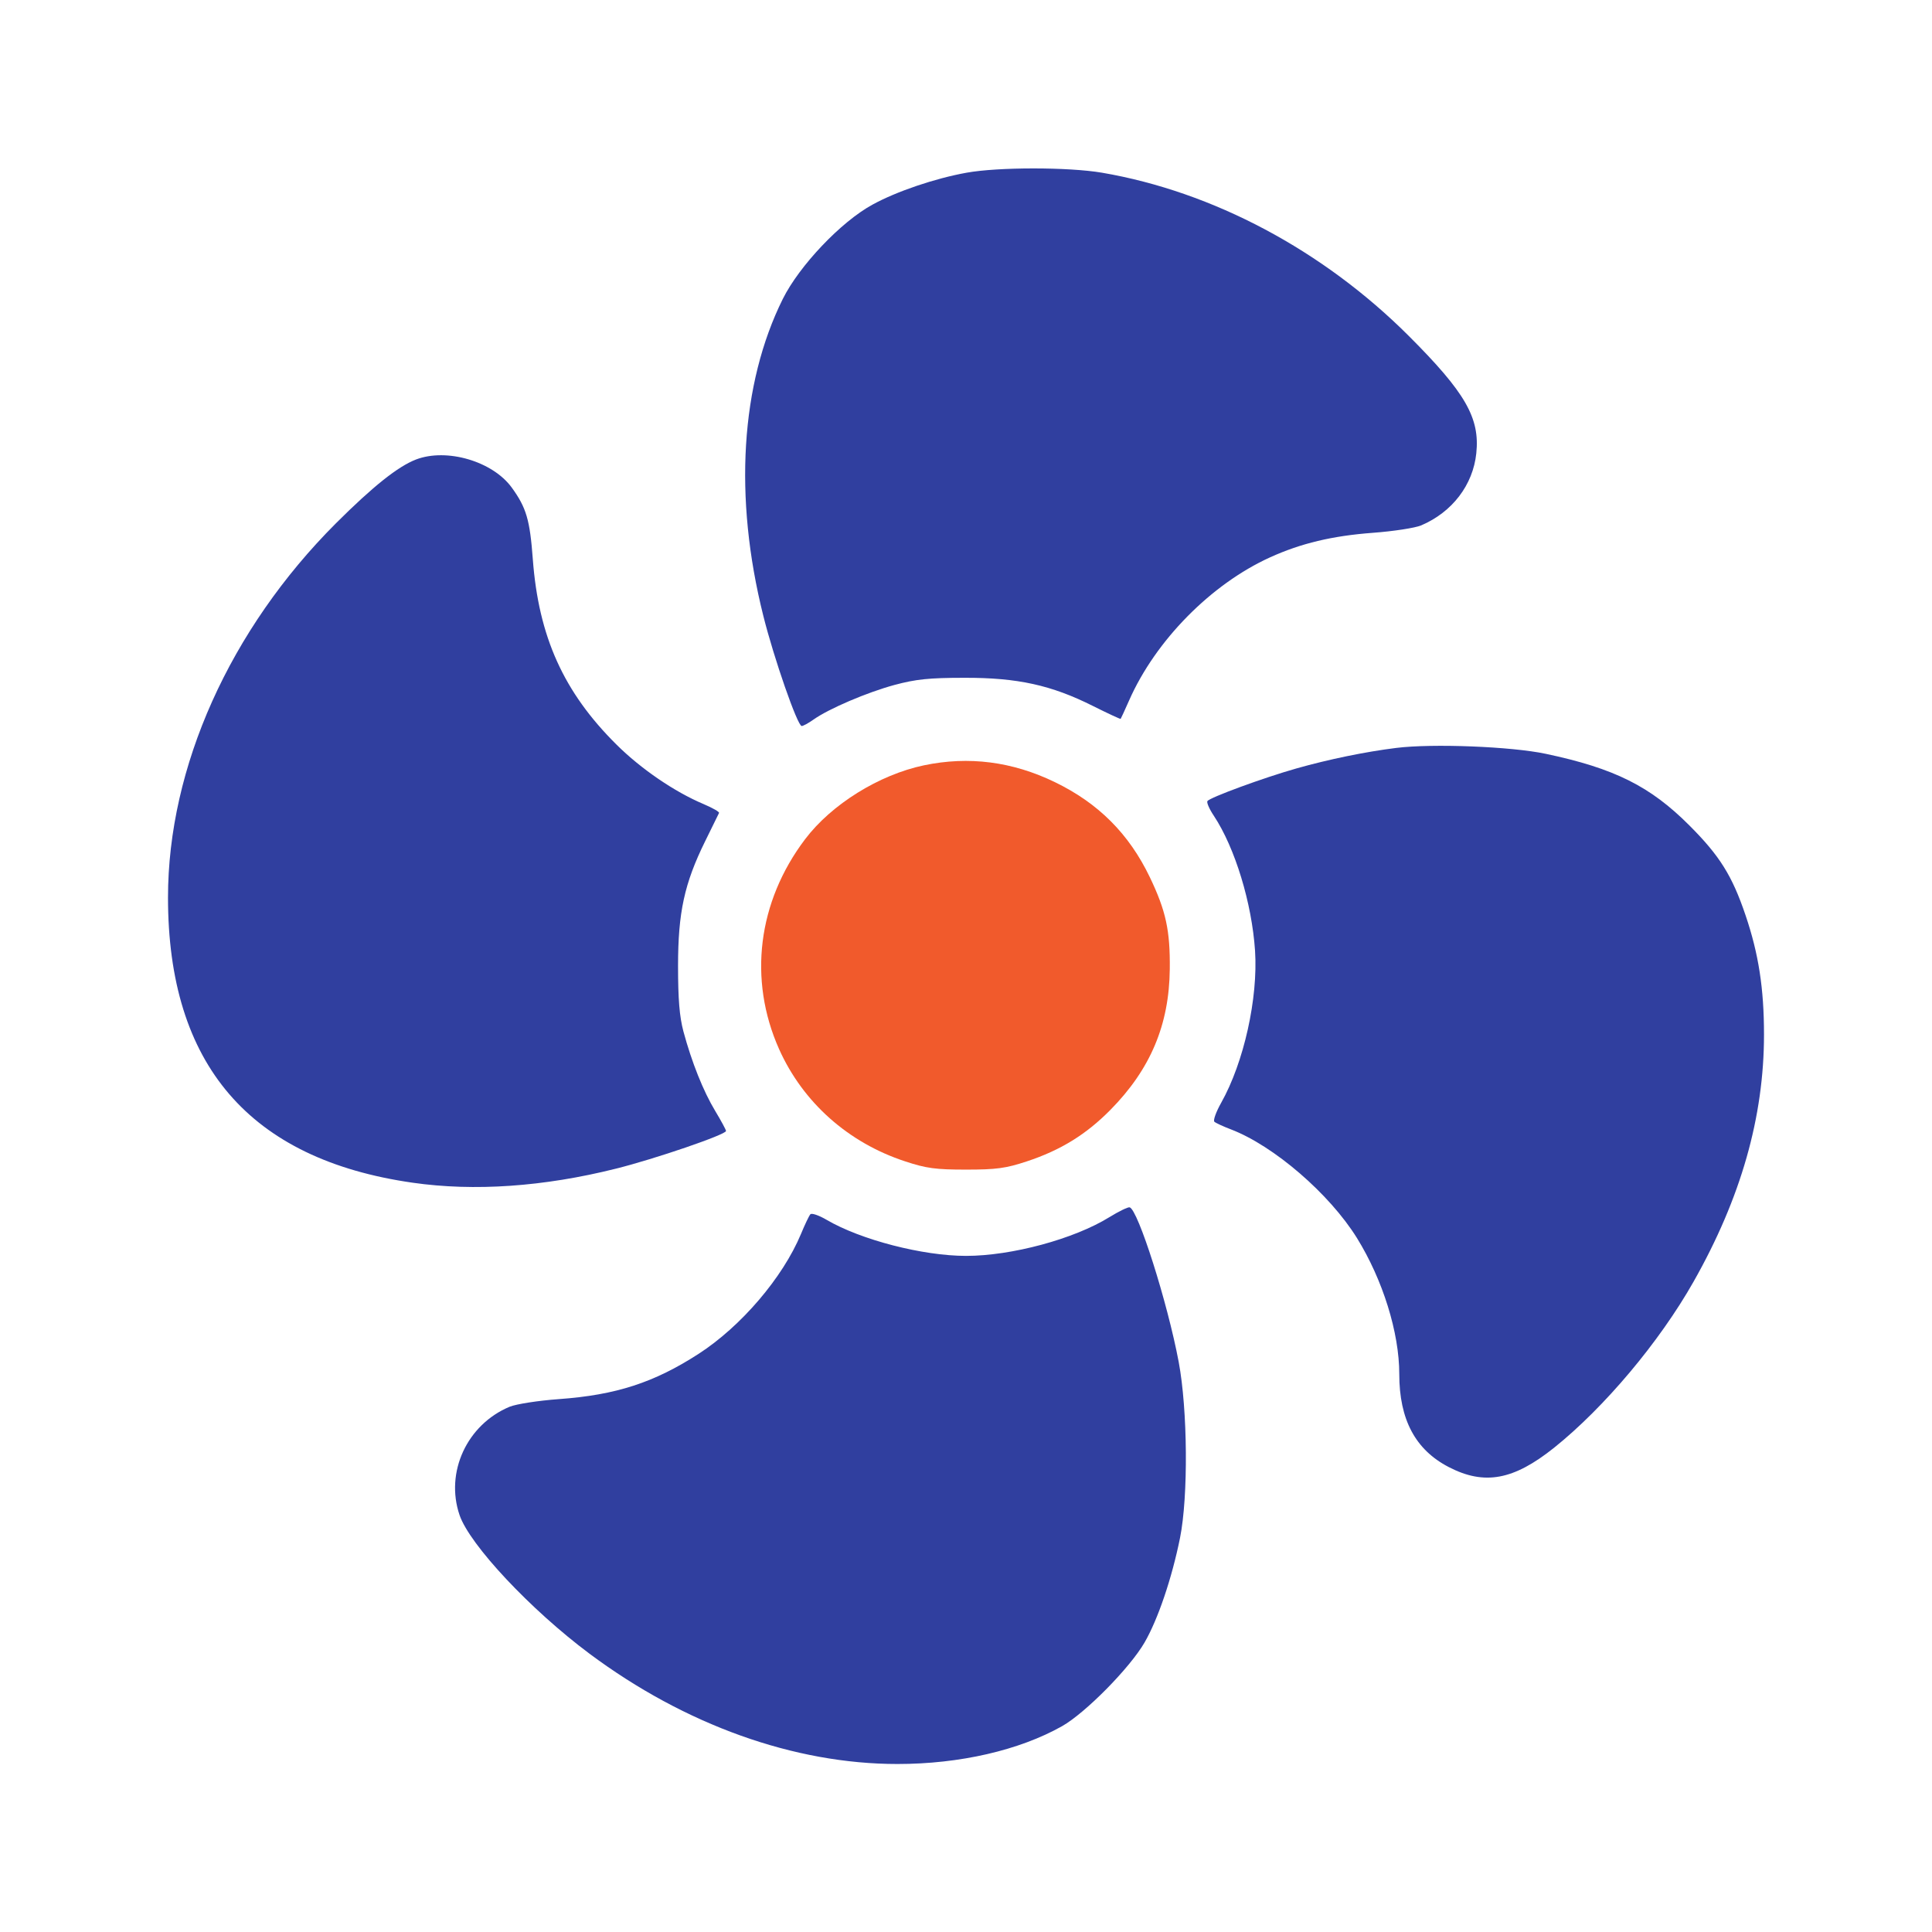
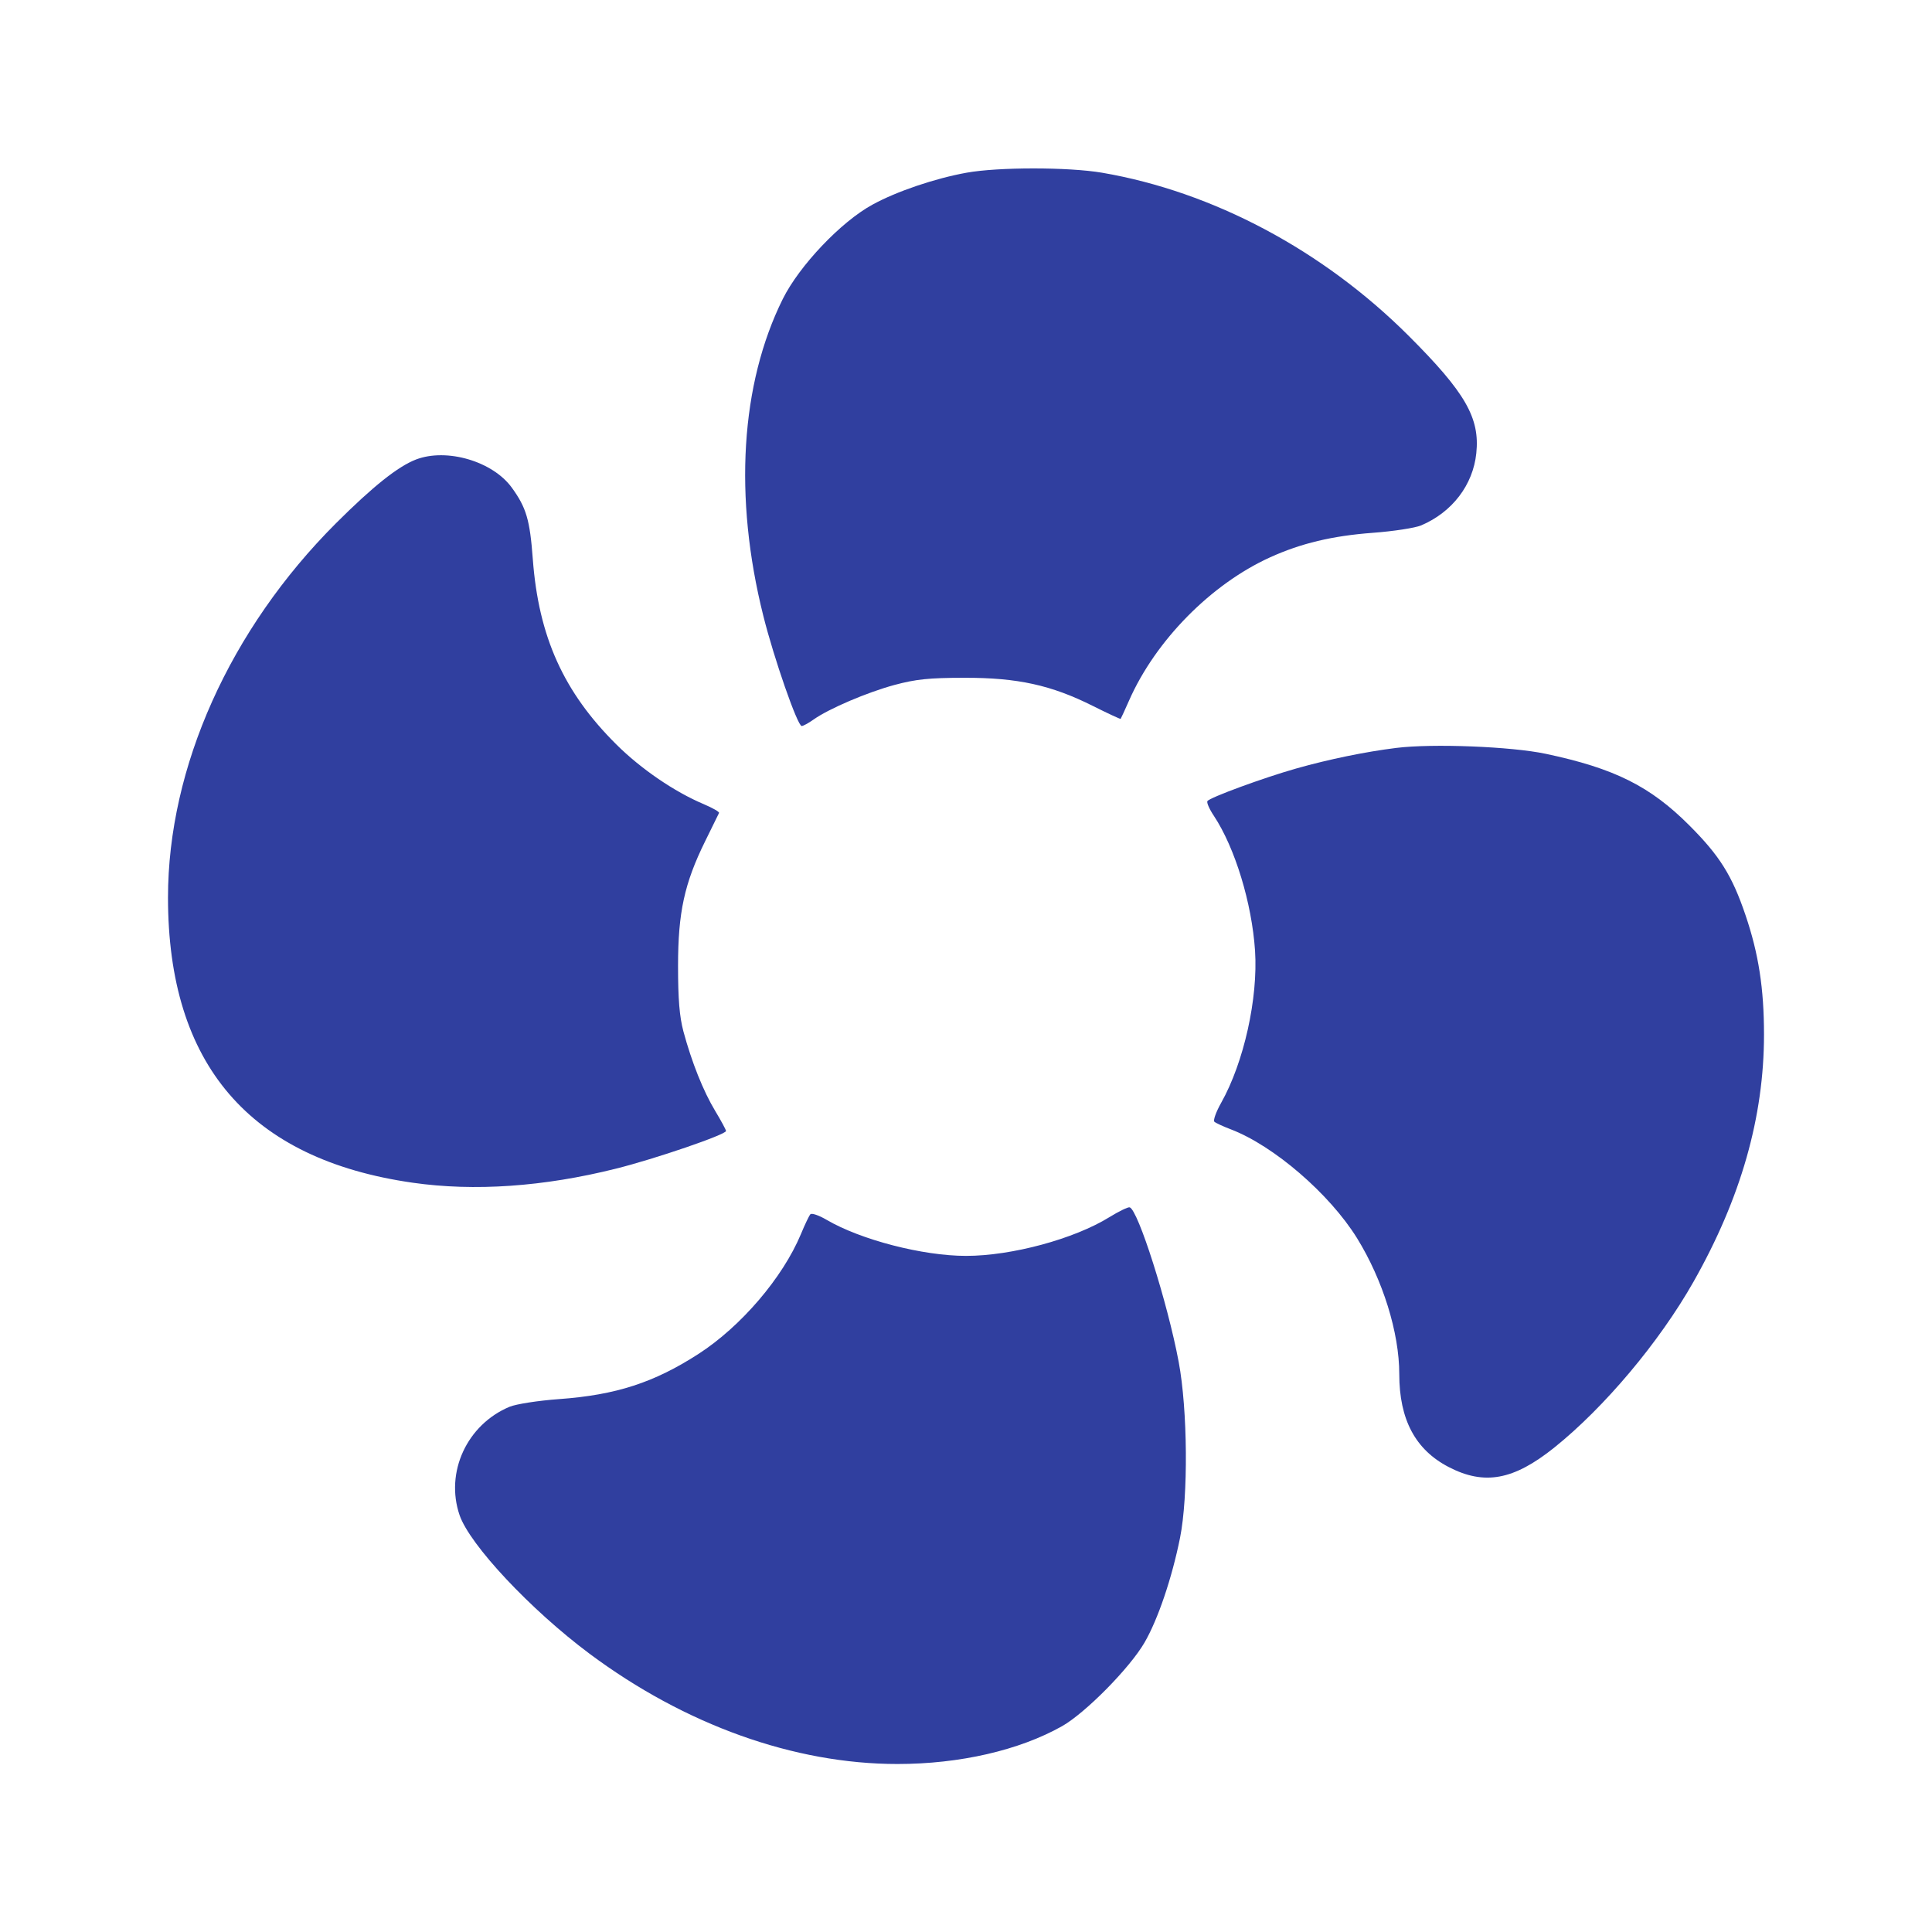
<svg xmlns="http://www.w3.org/2000/svg" width="23" height="23" viewBox="0 0 23 23" fill="none">
  <g clip-path="url(#clip0_9_802)">
    <path fill-rule="evenodd" clip-rule="evenodd" d="M11.507 2.056C11.13 2.124 10.673 2.279 10.387 2.436C10.012 2.64 9.516 3.163 9.319 3.559C8.816 4.572 8.733 5.919 9.087 7.331C9.213 7.836 9.494 8.643 9.544 8.643C9.562 8.643 9.626 8.608 9.685 8.566C9.867 8.437 10.321 8.243 10.649 8.154C10.903 8.086 11.06 8.069 11.481 8.069C12.111 8.067 12.517 8.156 13.012 8.405C13.188 8.493 13.337 8.562 13.341 8.558C13.345 8.553 13.391 8.454 13.442 8.338C13.757 7.624 14.418 6.954 15.12 6.635C15.488 6.468 15.861 6.379 16.343 6.343C16.588 6.325 16.846 6.285 16.918 6.255C17.289 6.097 17.536 5.773 17.575 5.396C17.619 4.975 17.445 4.673 16.773 4.001C15.752 2.98 14.44 2.282 13.119 2.056C12.717 1.988 11.884 1.988 11.507 2.056ZM4.953 5.47C4.738 5.553 4.441 5.789 4.001 6.228C2.737 7.491 2 9.133 2 10.685C2 12.672 2.969 13.802 4.913 14.08C5.646 14.185 6.472 14.128 7.331 13.913C7.797 13.797 8.643 13.507 8.643 13.464C8.643 13.45 8.585 13.343 8.514 13.225C8.372 12.989 8.235 12.646 8.136 12.279C8.089 12.102 8.072 11.895 8.072 11.5C8.072 10.863 8.147 10.518 8.394 10.016C8.48 9.842 8.554 9.69 8.56 9.678C8.566 9.665 8.483 9.618 8.375 9.572C8.029 9.426 7.63 9.153 7.341 8.866C6.71 8.241 6.412 7.58 6.343 6.657C6.308 6.187 6.266 6.044 6.092 5.804C5.864 5.491 5.318 5.331 4.953 5.47ZM16.621 8.904C16.252 8.95 15.82 9.039 15.434 9.148C15.045 9.258 14.399 9.495 14.374 9.537C14.363 9.554 14.397 9.632 14.45 9.711C14.703 10.093 14.903 10.751 14.941 11.318C14.978 11.885 14.808 12.648 14.538 13.128C14.476 13.238 14.44 13.34 14.457 13.354C14.473 13.369 14.562 13.41 14.654 13.445C15.165 13.641 15.827 14.212 16.154 14.738C16.462 15.236 16.658 15.864 16.658 16.358C16.658 16.899 16.849 17.259 17.247 17.465C17.672 17.685 18.018 17.621 18.501 17.235C19.099 16.756 19.756 15.975 20.162 15.257C20.725 14.263 21 13.297 21 12.316C21 11.769 20.936 11.354 20.78 10.895C20.621 10.425 20.472 10.187 20.112 9.827C19.646 9.36 19.22 9.147 18.402 8.974C17.992 8.887 17.054 8.85 16.621 8.904ZM13.207 14.49C12.787 14.75 12.044 14.951 11.5 14.951C10.986 14.951 10.247 14.76 9.841 14.522C9.749 14.468 9.662 14.438 9.647 14.456C9.632 14.473 9.581 14.579 9.535 14.691C9.319 15.209 8.823 15.79 8.317 16.117C7.788 16.459 7.334 16.607 6.655 16.656C6.406 16.674 6.145 16.715 6.067 16.747C5.559 16.959 5.297 17.527 5.471 18.037C5.592 18.391 6.317 19.164 7.018 19.687C8.156 20.535 9.455 21 10.684 21C11.425 21 12.134 20.837 12.643 20.55C12.921 20.393 13.45 19.857 13.626 19.553C13.786 19.276 13.951 18.789 14.048 18.308C14.147 17.813 14.139 16.784 14.032 16.213C13.899 15.505 13.547 14.398 13.448 14.373C13.428 14.368 13.319 14.421 13.207 14.49Z" fill="#303F9F" />
-     <path d="M9.585 9.99C9.899 9.575 10.466 9.223 10.999 9.111C11.533 8.999 12.052 9.066 12.558 9.311C13.076 9.562 13.44 9.926 13.688 10.442C13.88 10.843 13.931 11.076 13.926 11.537C13.919 12.2 13.696 12.729 13.22 13.212C12.929 13.507 12.624 13.694 12.224 13.826C11.973 13.909 11.861 13.924 11.5 13.924C11.139 13.924 11.027 13.909 10.776 13.826C10.098 13.604 9.559 13.124 9.275 12.49C8.905 11.661 9.02 10.736 9.585 9.99Z" fill="#F15A2C" />
  </g>
  <defs>
    <clipPath id="clip0_9_802">
      <rect width="19" height="19" fill="white" transform="translate(2 2)" />
    </clipPath>
  </defs>
</svg>